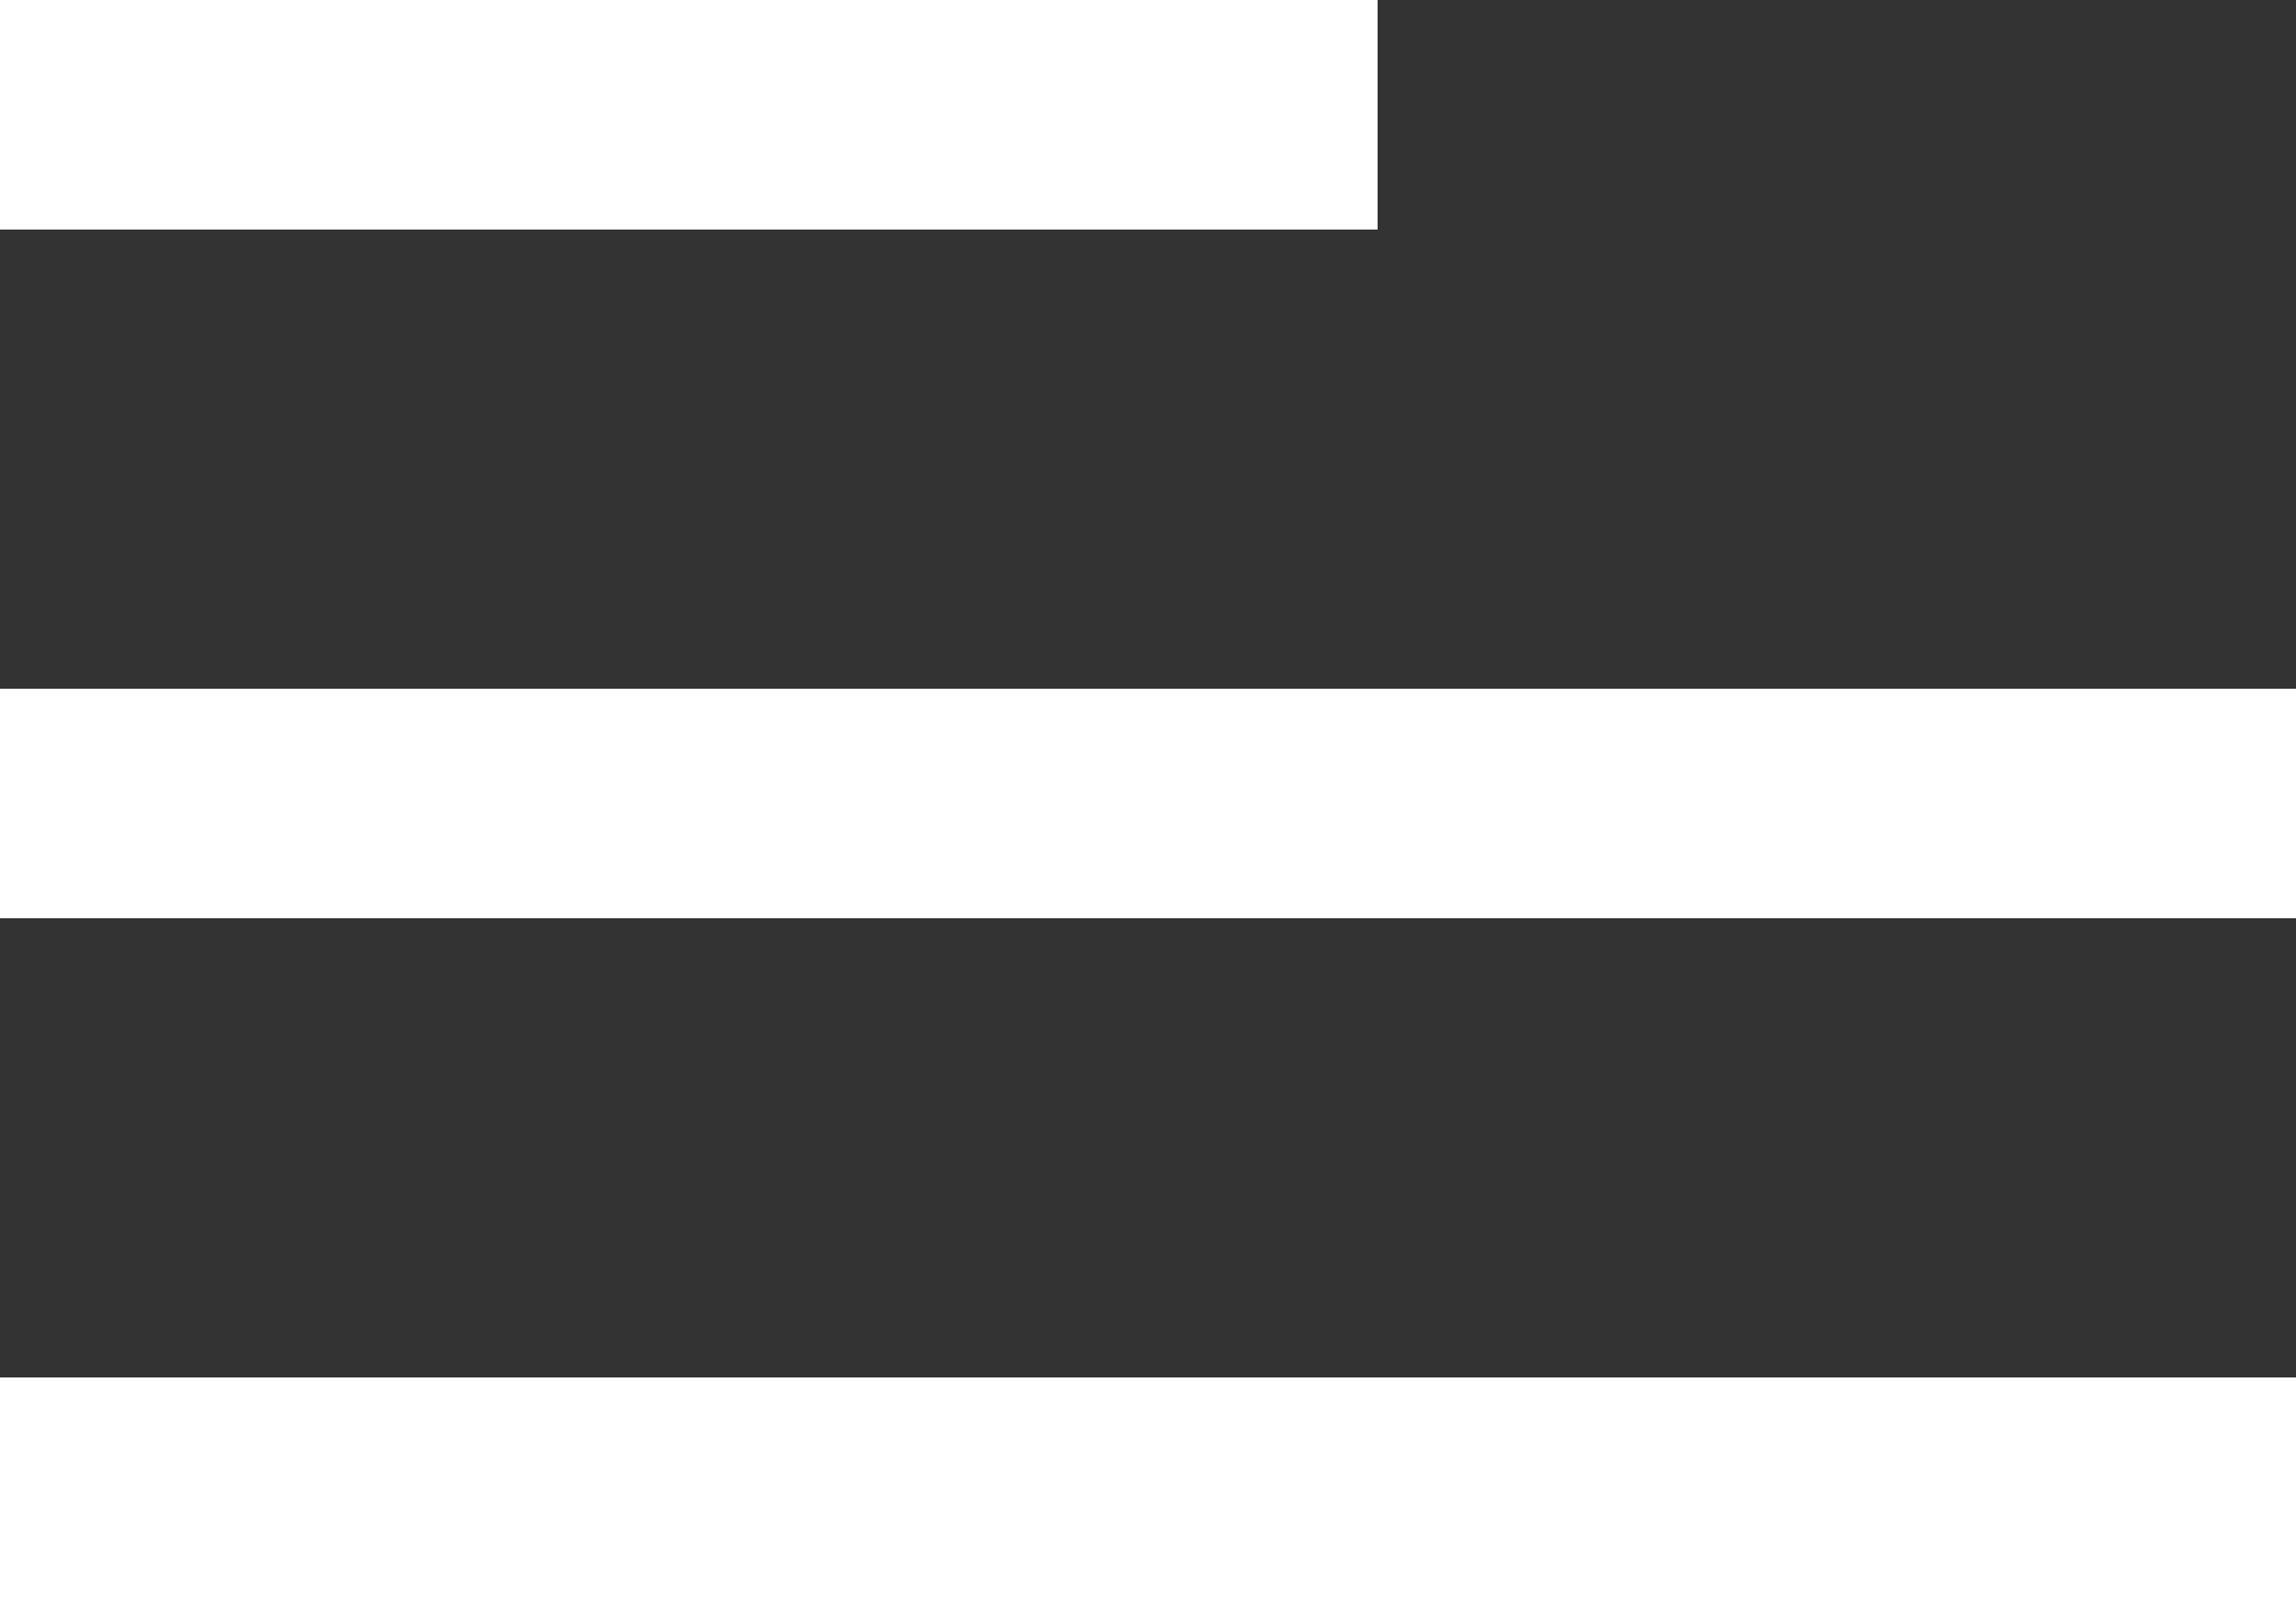
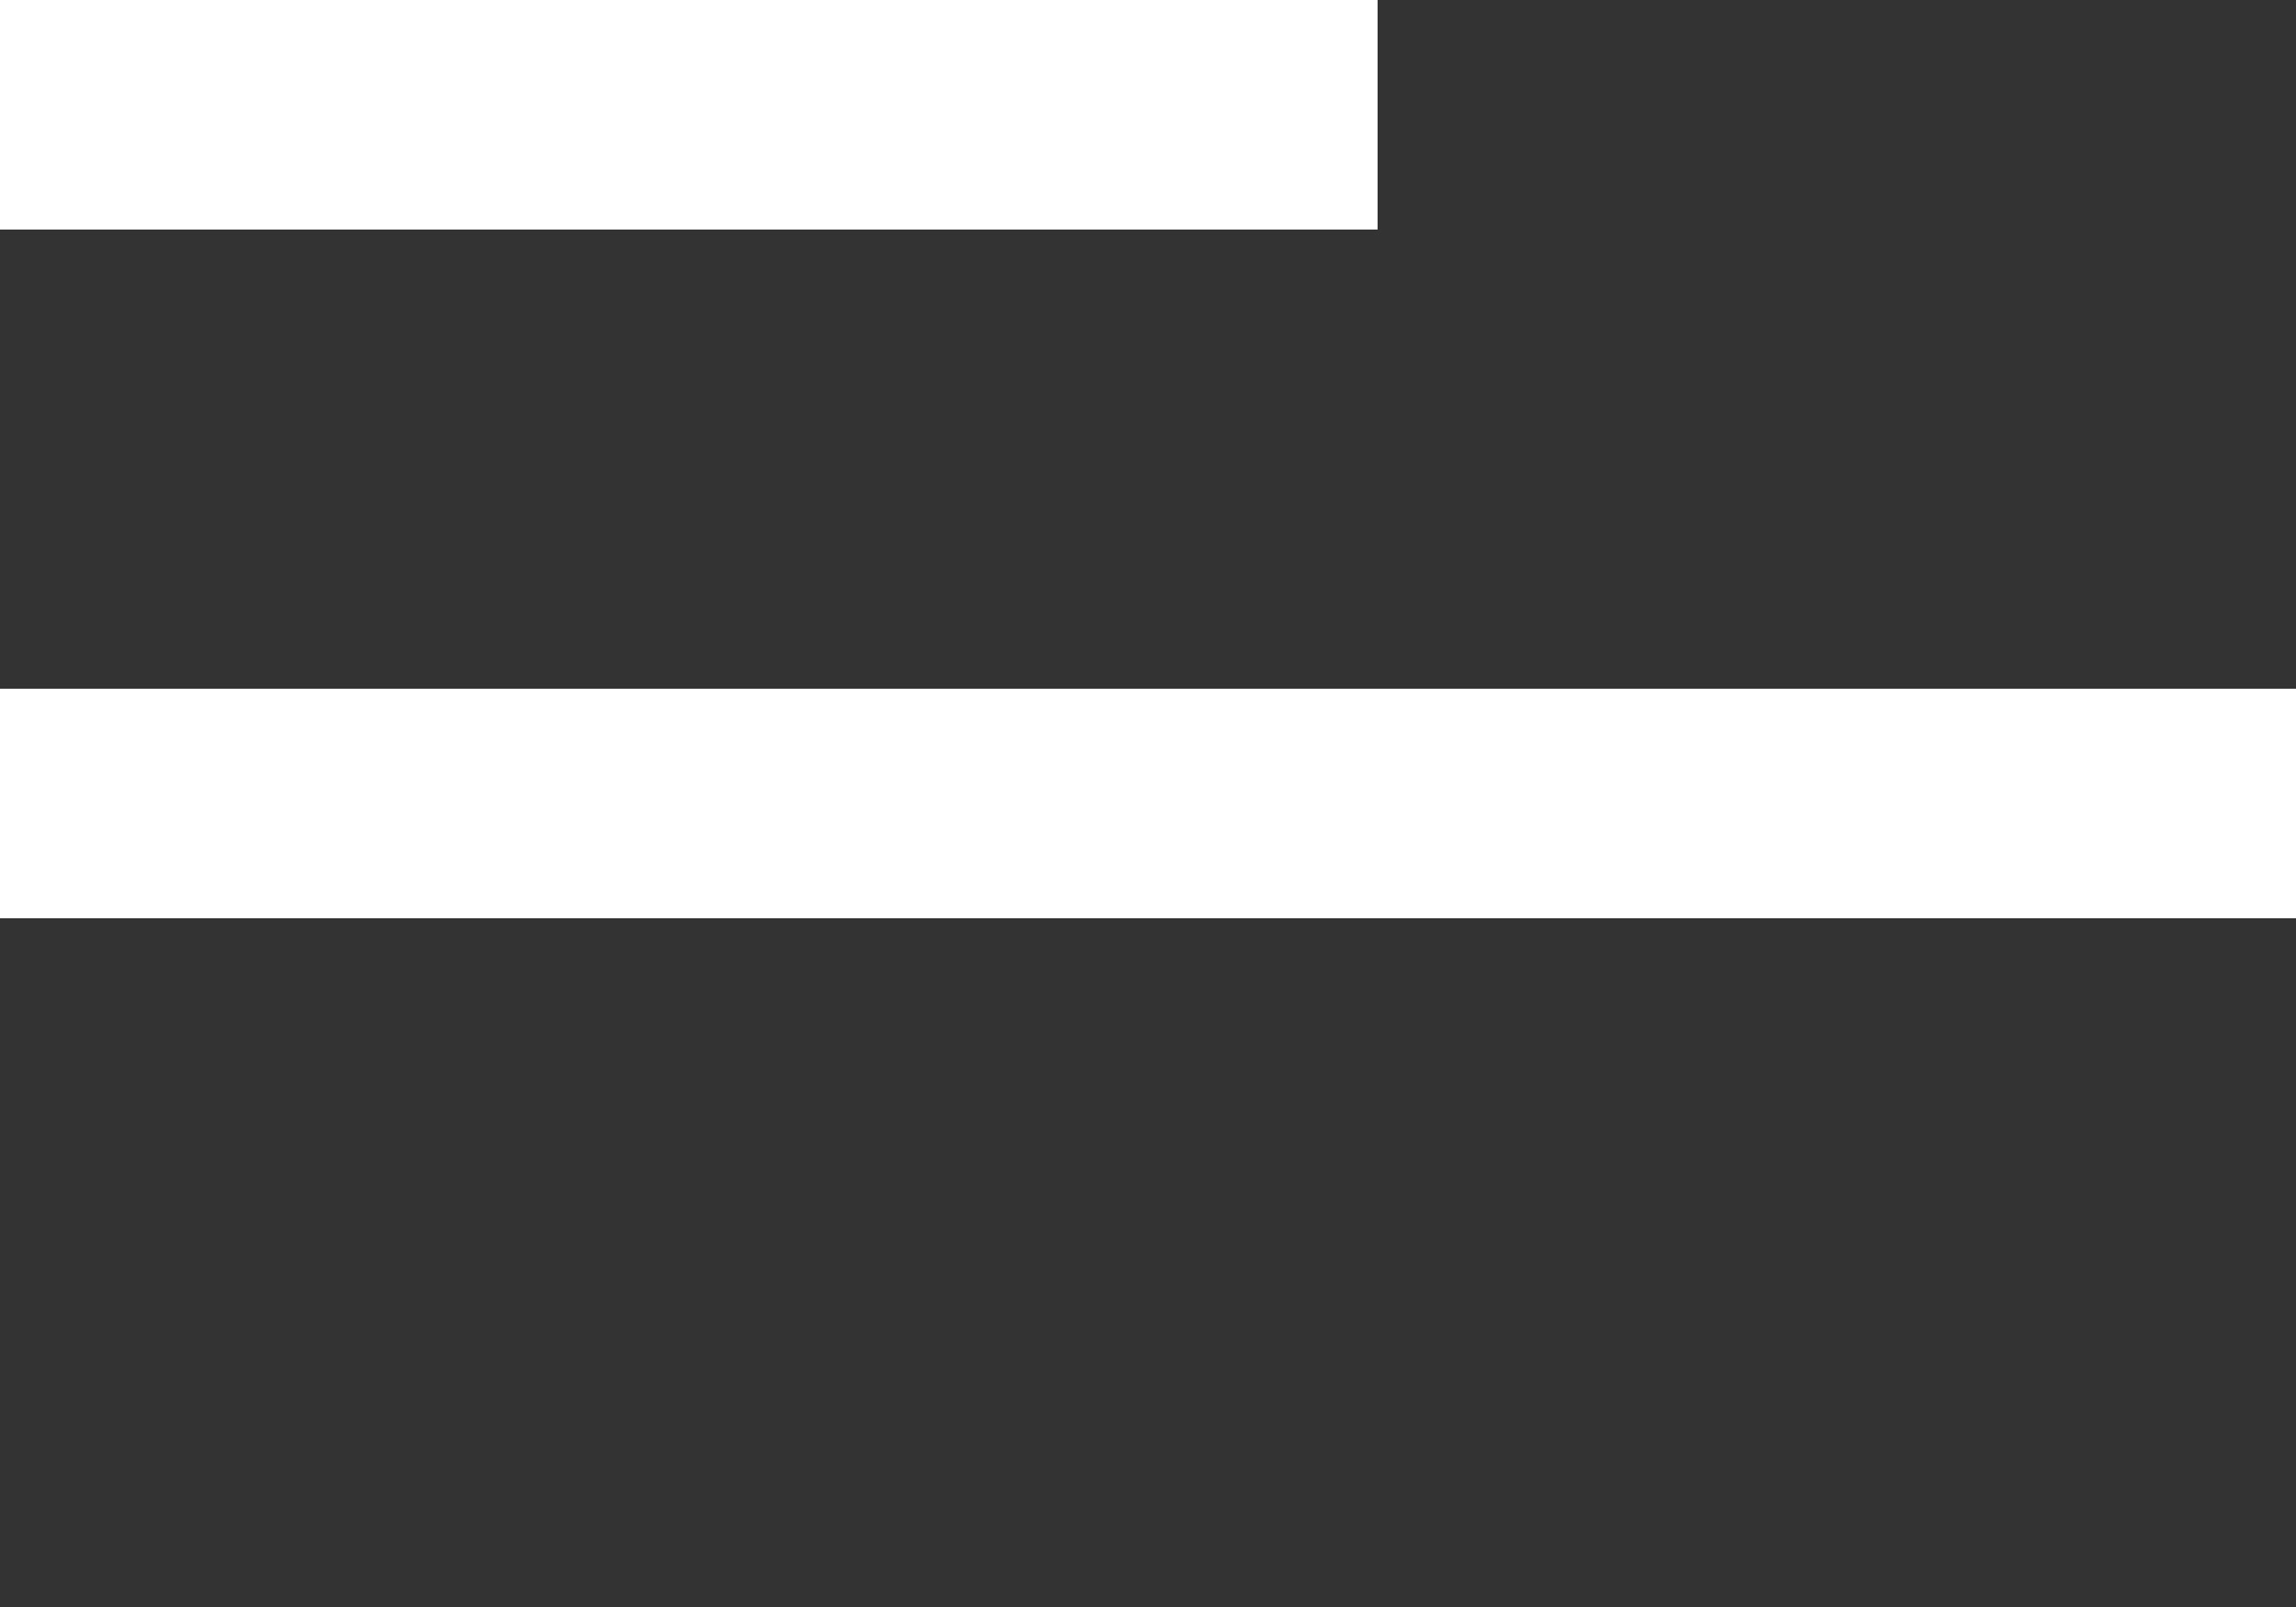
<svg xmlns="http://www.w3.org/2000/svg" width="20" height="14" viewBox="0 0 20 14" fill="none">
  <rect x="0" y="0" width="20" height="14" fill="#333333" stroke="none" />
-   <rect y="12" width="20" height="2" fill="white" />
  <rect y="6" width="20" height="2" fill="white" />
  <rect width="12" height="2" fill="white" />
</svg>